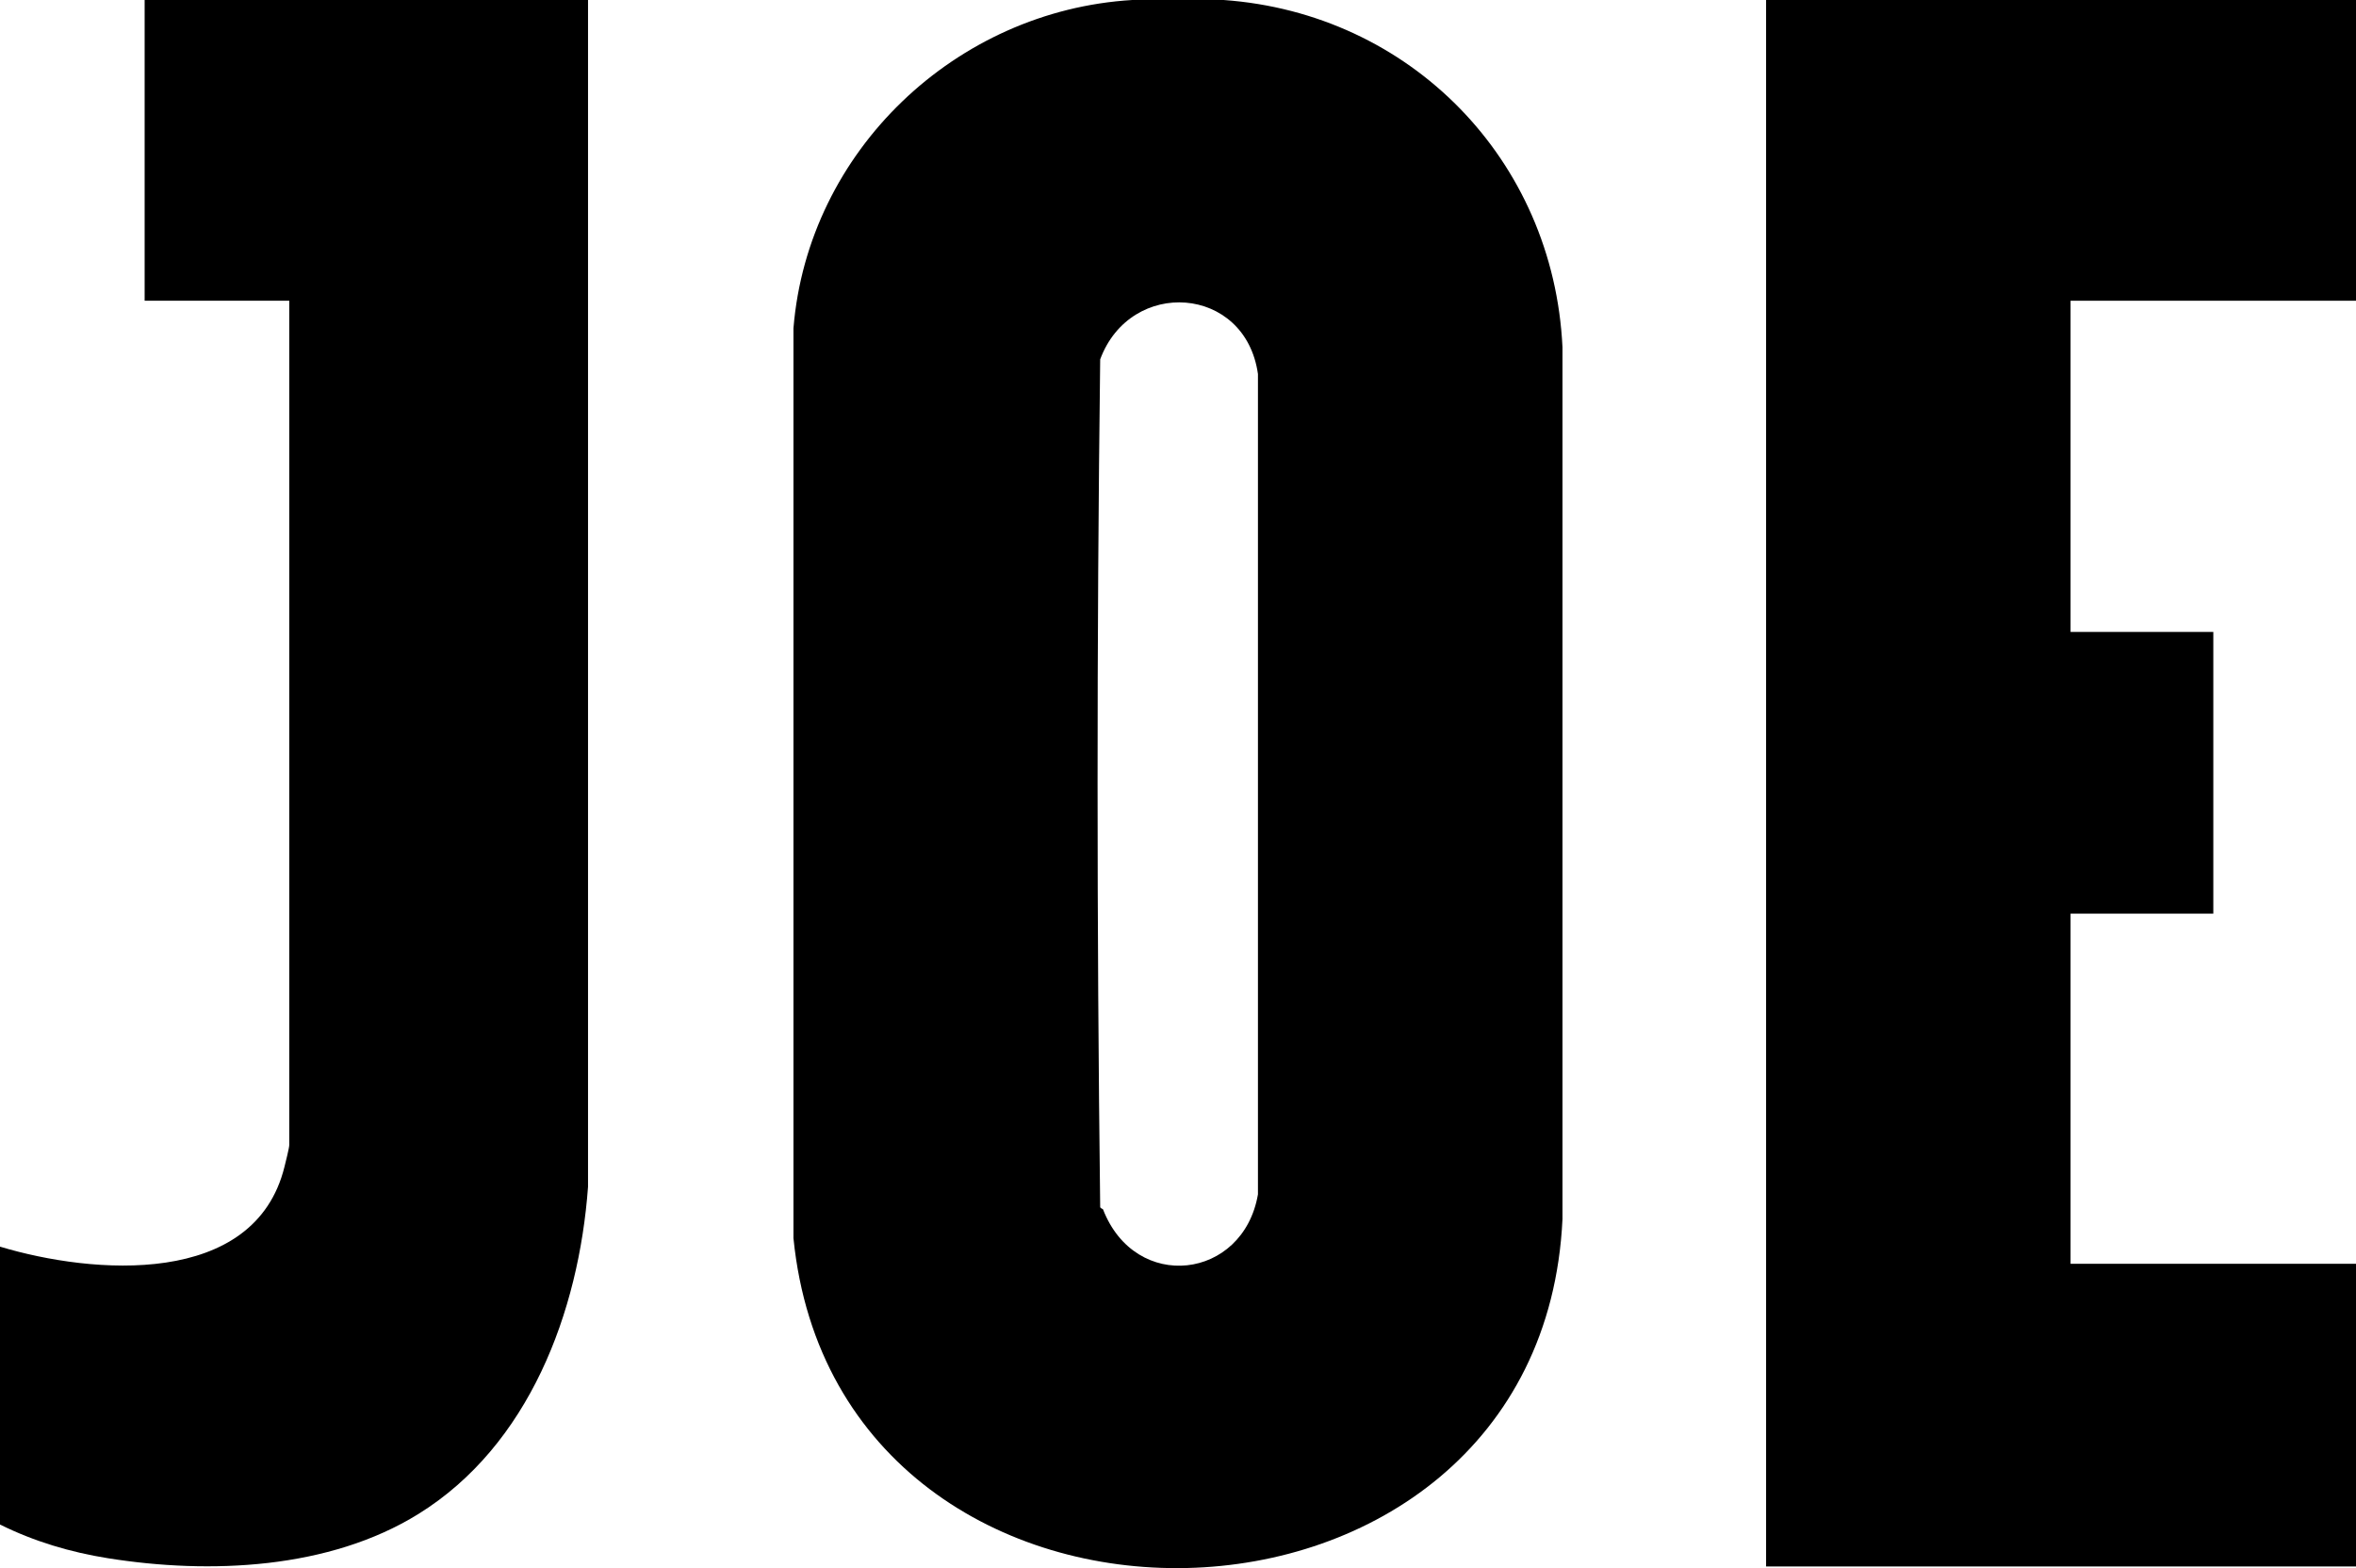
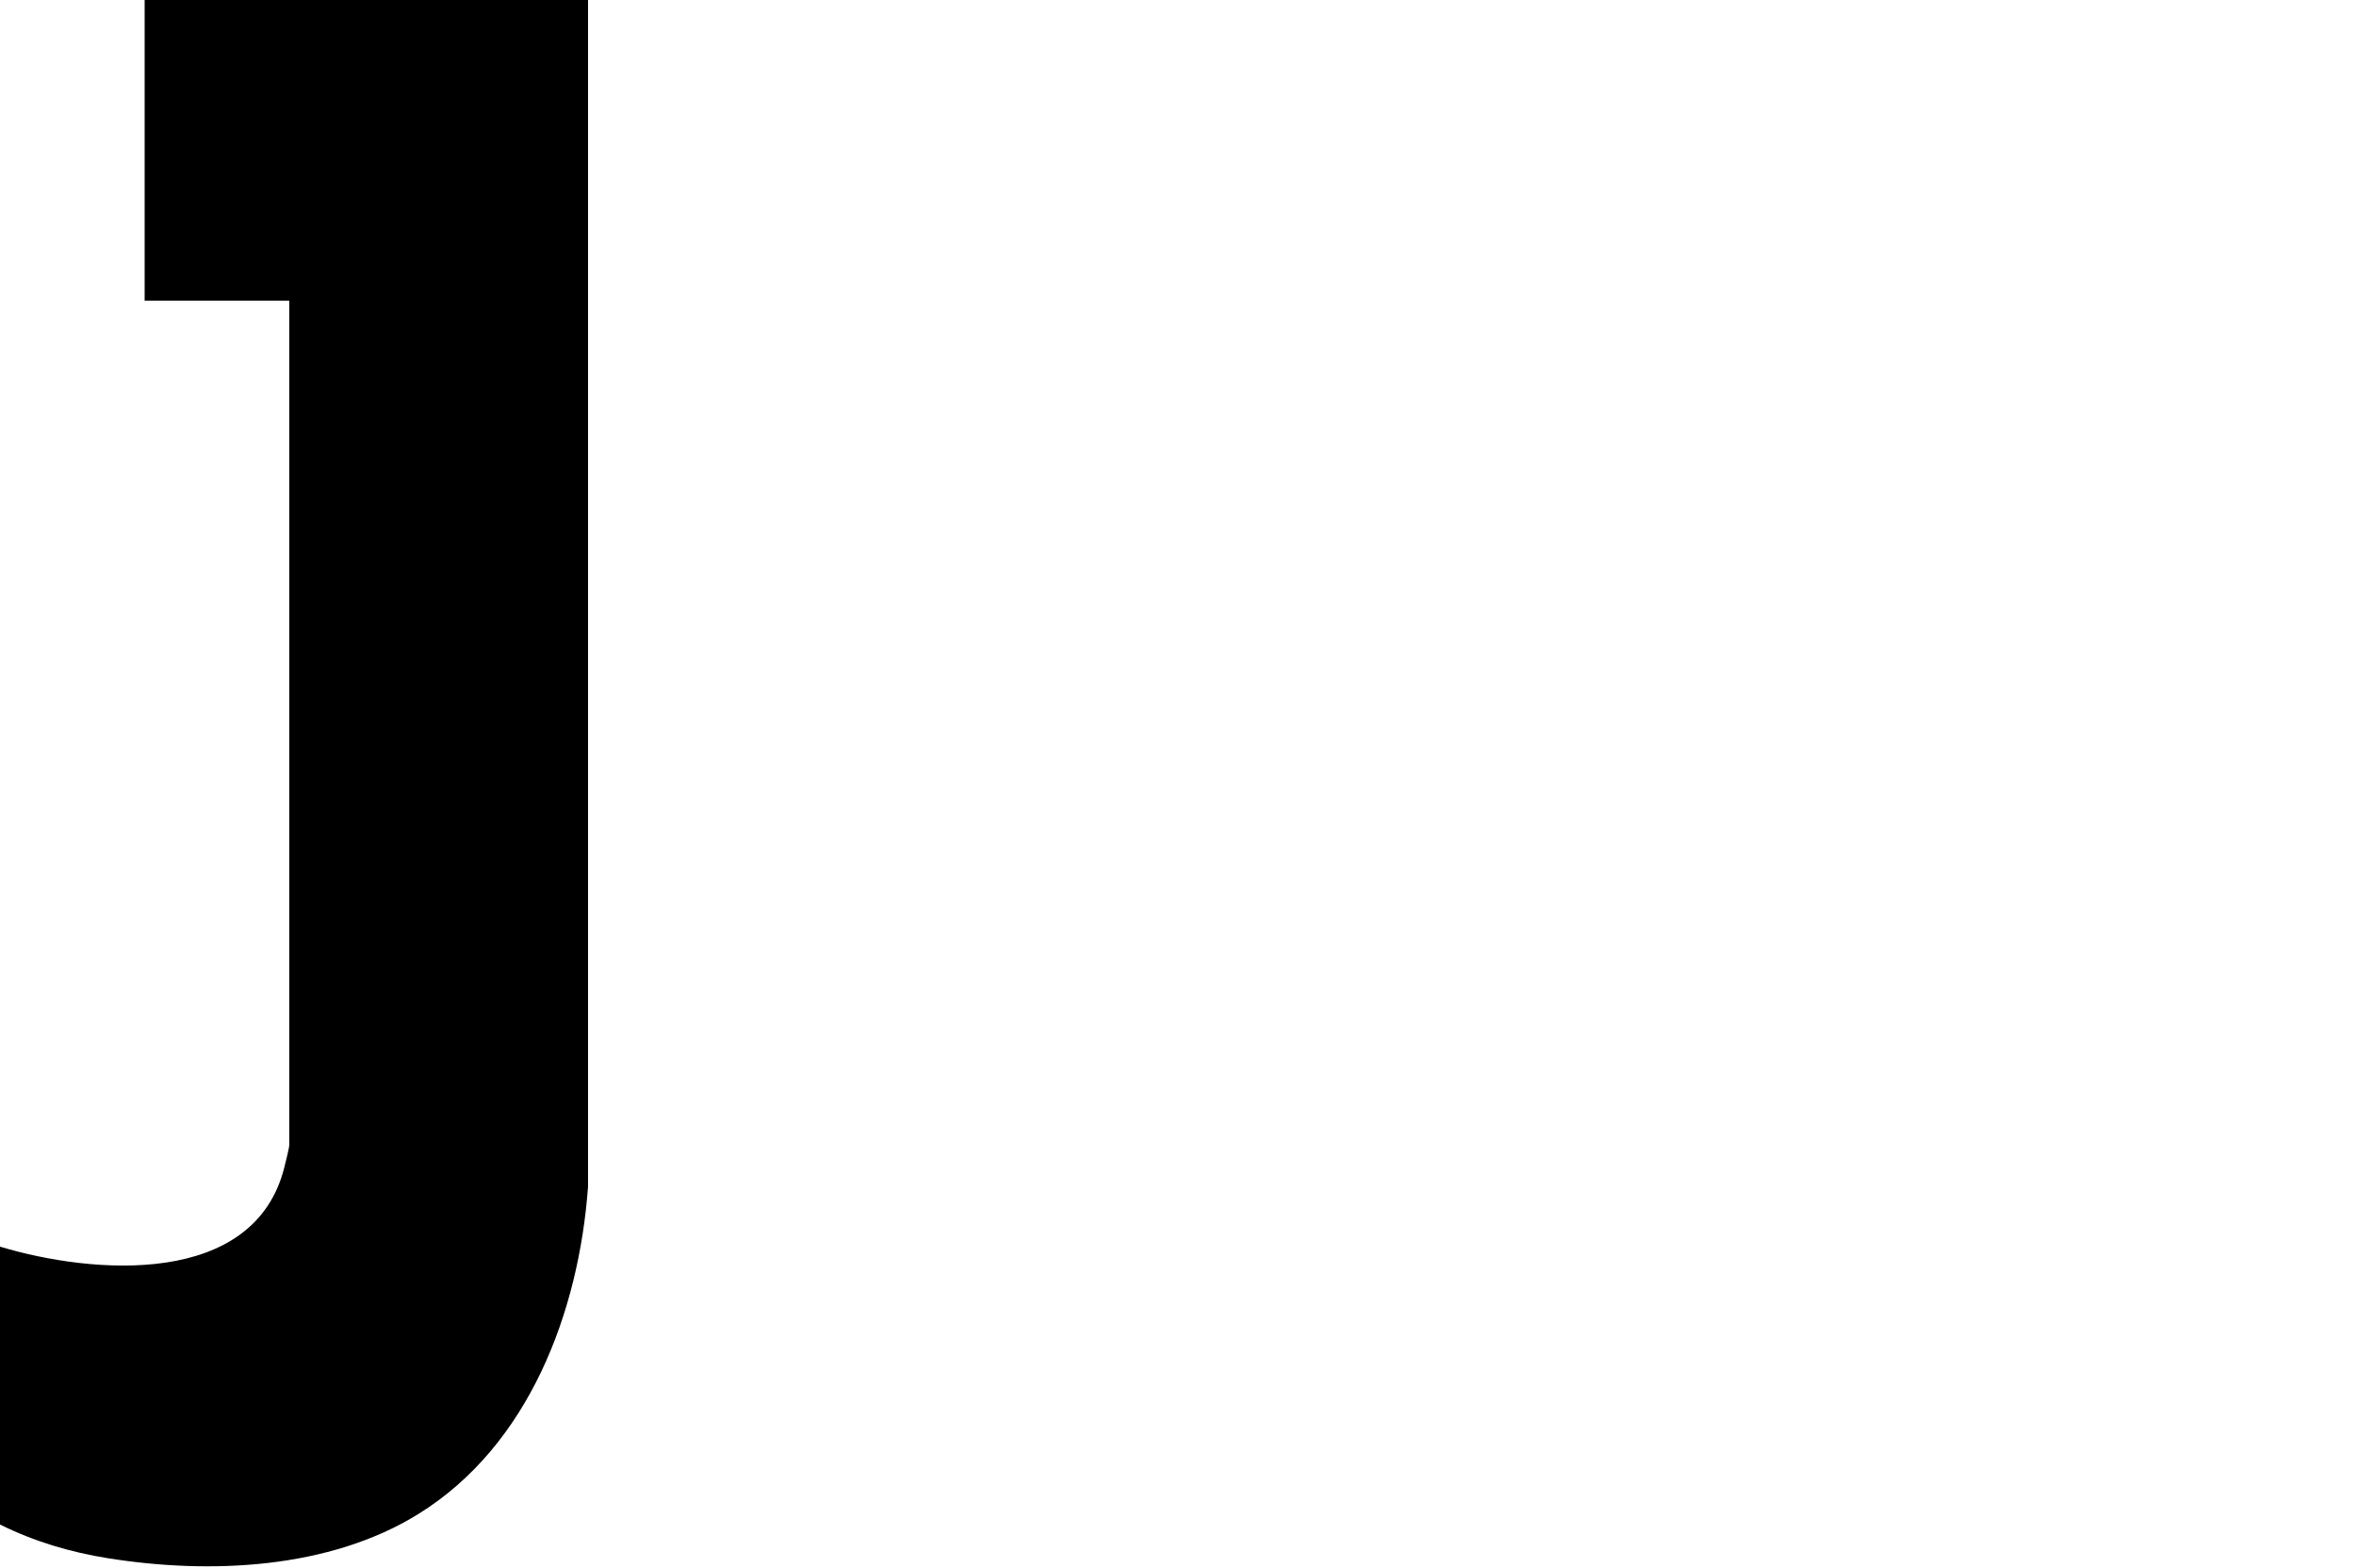
<svg xmlns="http://www.w3.org/2000/svg" id="Layer_1" data-name="Layer 1" viewBox="0 0 375.14 249.72">
-   <path d="M194.84,0c29.7,2.12,52.52,25.41,53.95,55.3v138.84c-3.43,72.39-115.26,74.75-122.45,3.03V52.27c2.31-28.27,25.88-50.59,53.95-52.27h14.55ZM175.63,192.58c5.15,13.31,22.33,11.24,24.67-2.39V59.56c-1.99-14.16-20.28-15.37-25.12-2.34-.56,44.91-.55,90.08,0,135,.08.24.42.28.45.36Z" />
-   <polygon points="375.14 0 375.14 47.89 329.69 47.89 329.69 100.63 352.42 100.63 352.42 145.49 329.69 145.49 329.69 201.25 375.14 201.25 375.14 249.45 281.21 249.45 281.21 0 375.14 0" />
  <path d="M93.63,0v188.99c-1.46,19.95-9.4,41.17-26.99,52.09-14.23,8.83-33.23,9.64-49.43,7.06-6.02-.96-11.76-2.67-17.21-5.37v-44.25c14.73,4.44,40.55,6.57,45.3-12.73.17-.69.76-3,.76-3.49V47.89h-23.03V0h70.6Z" />
</svg>